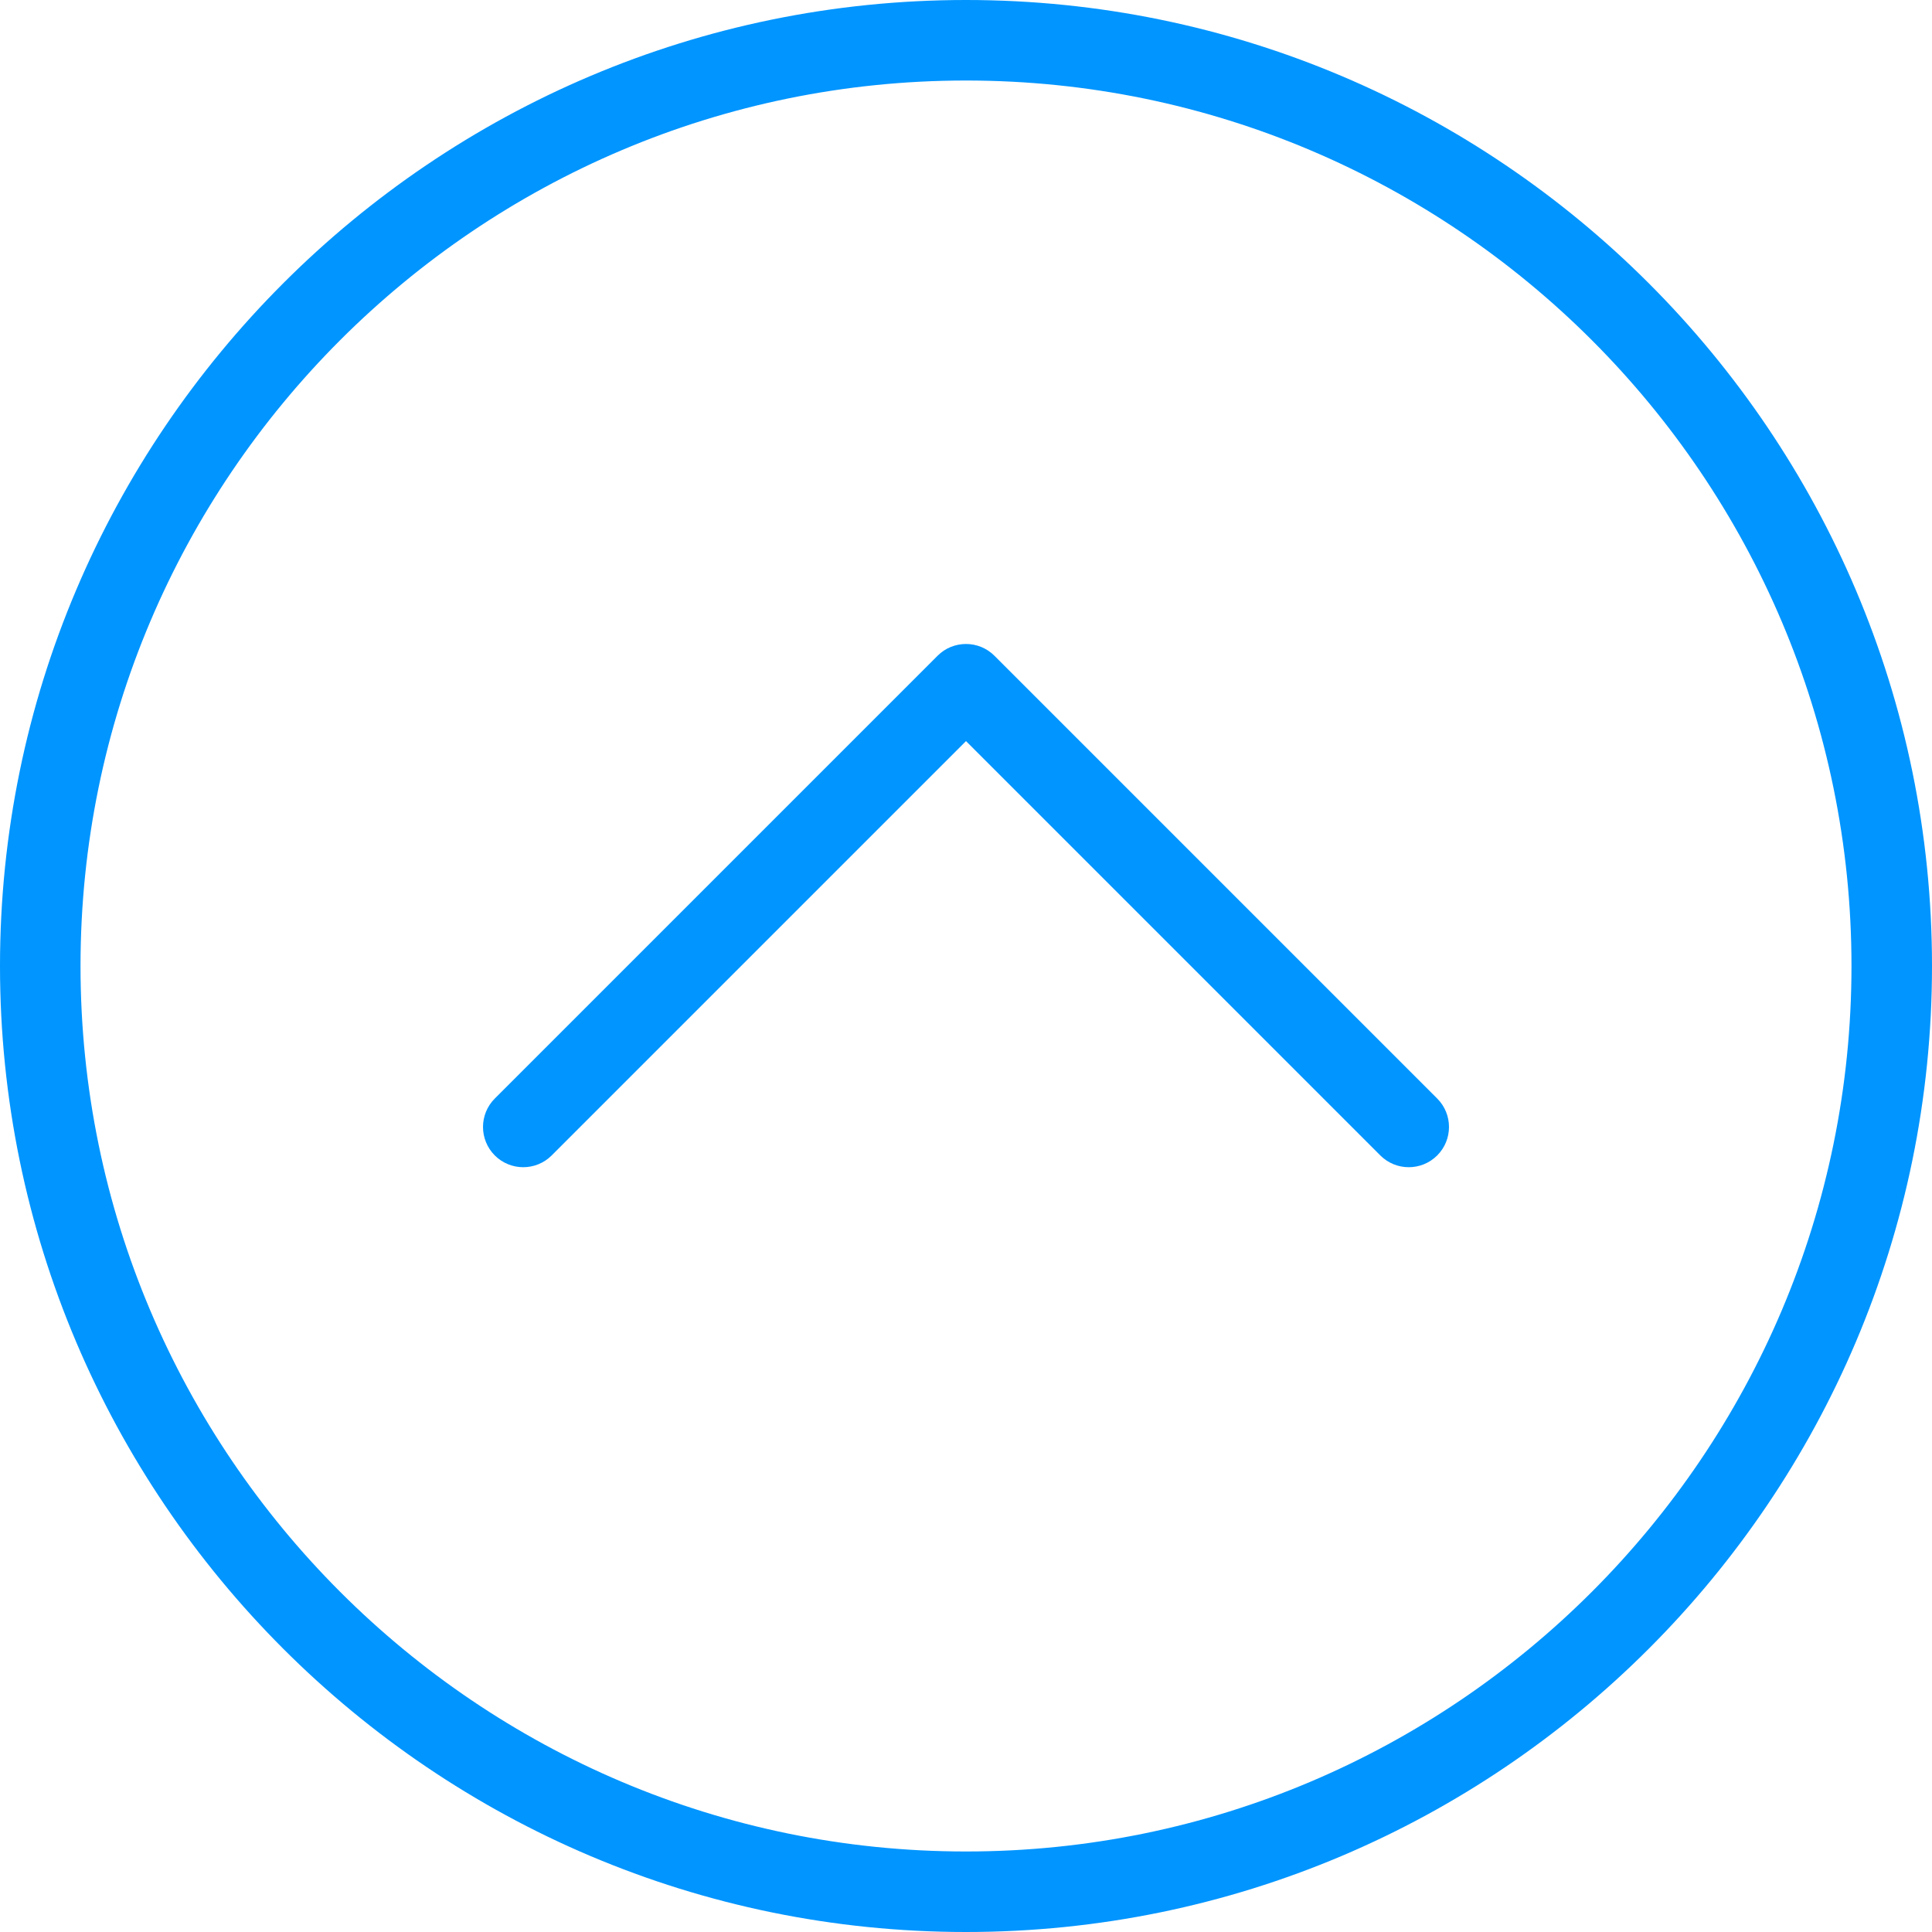
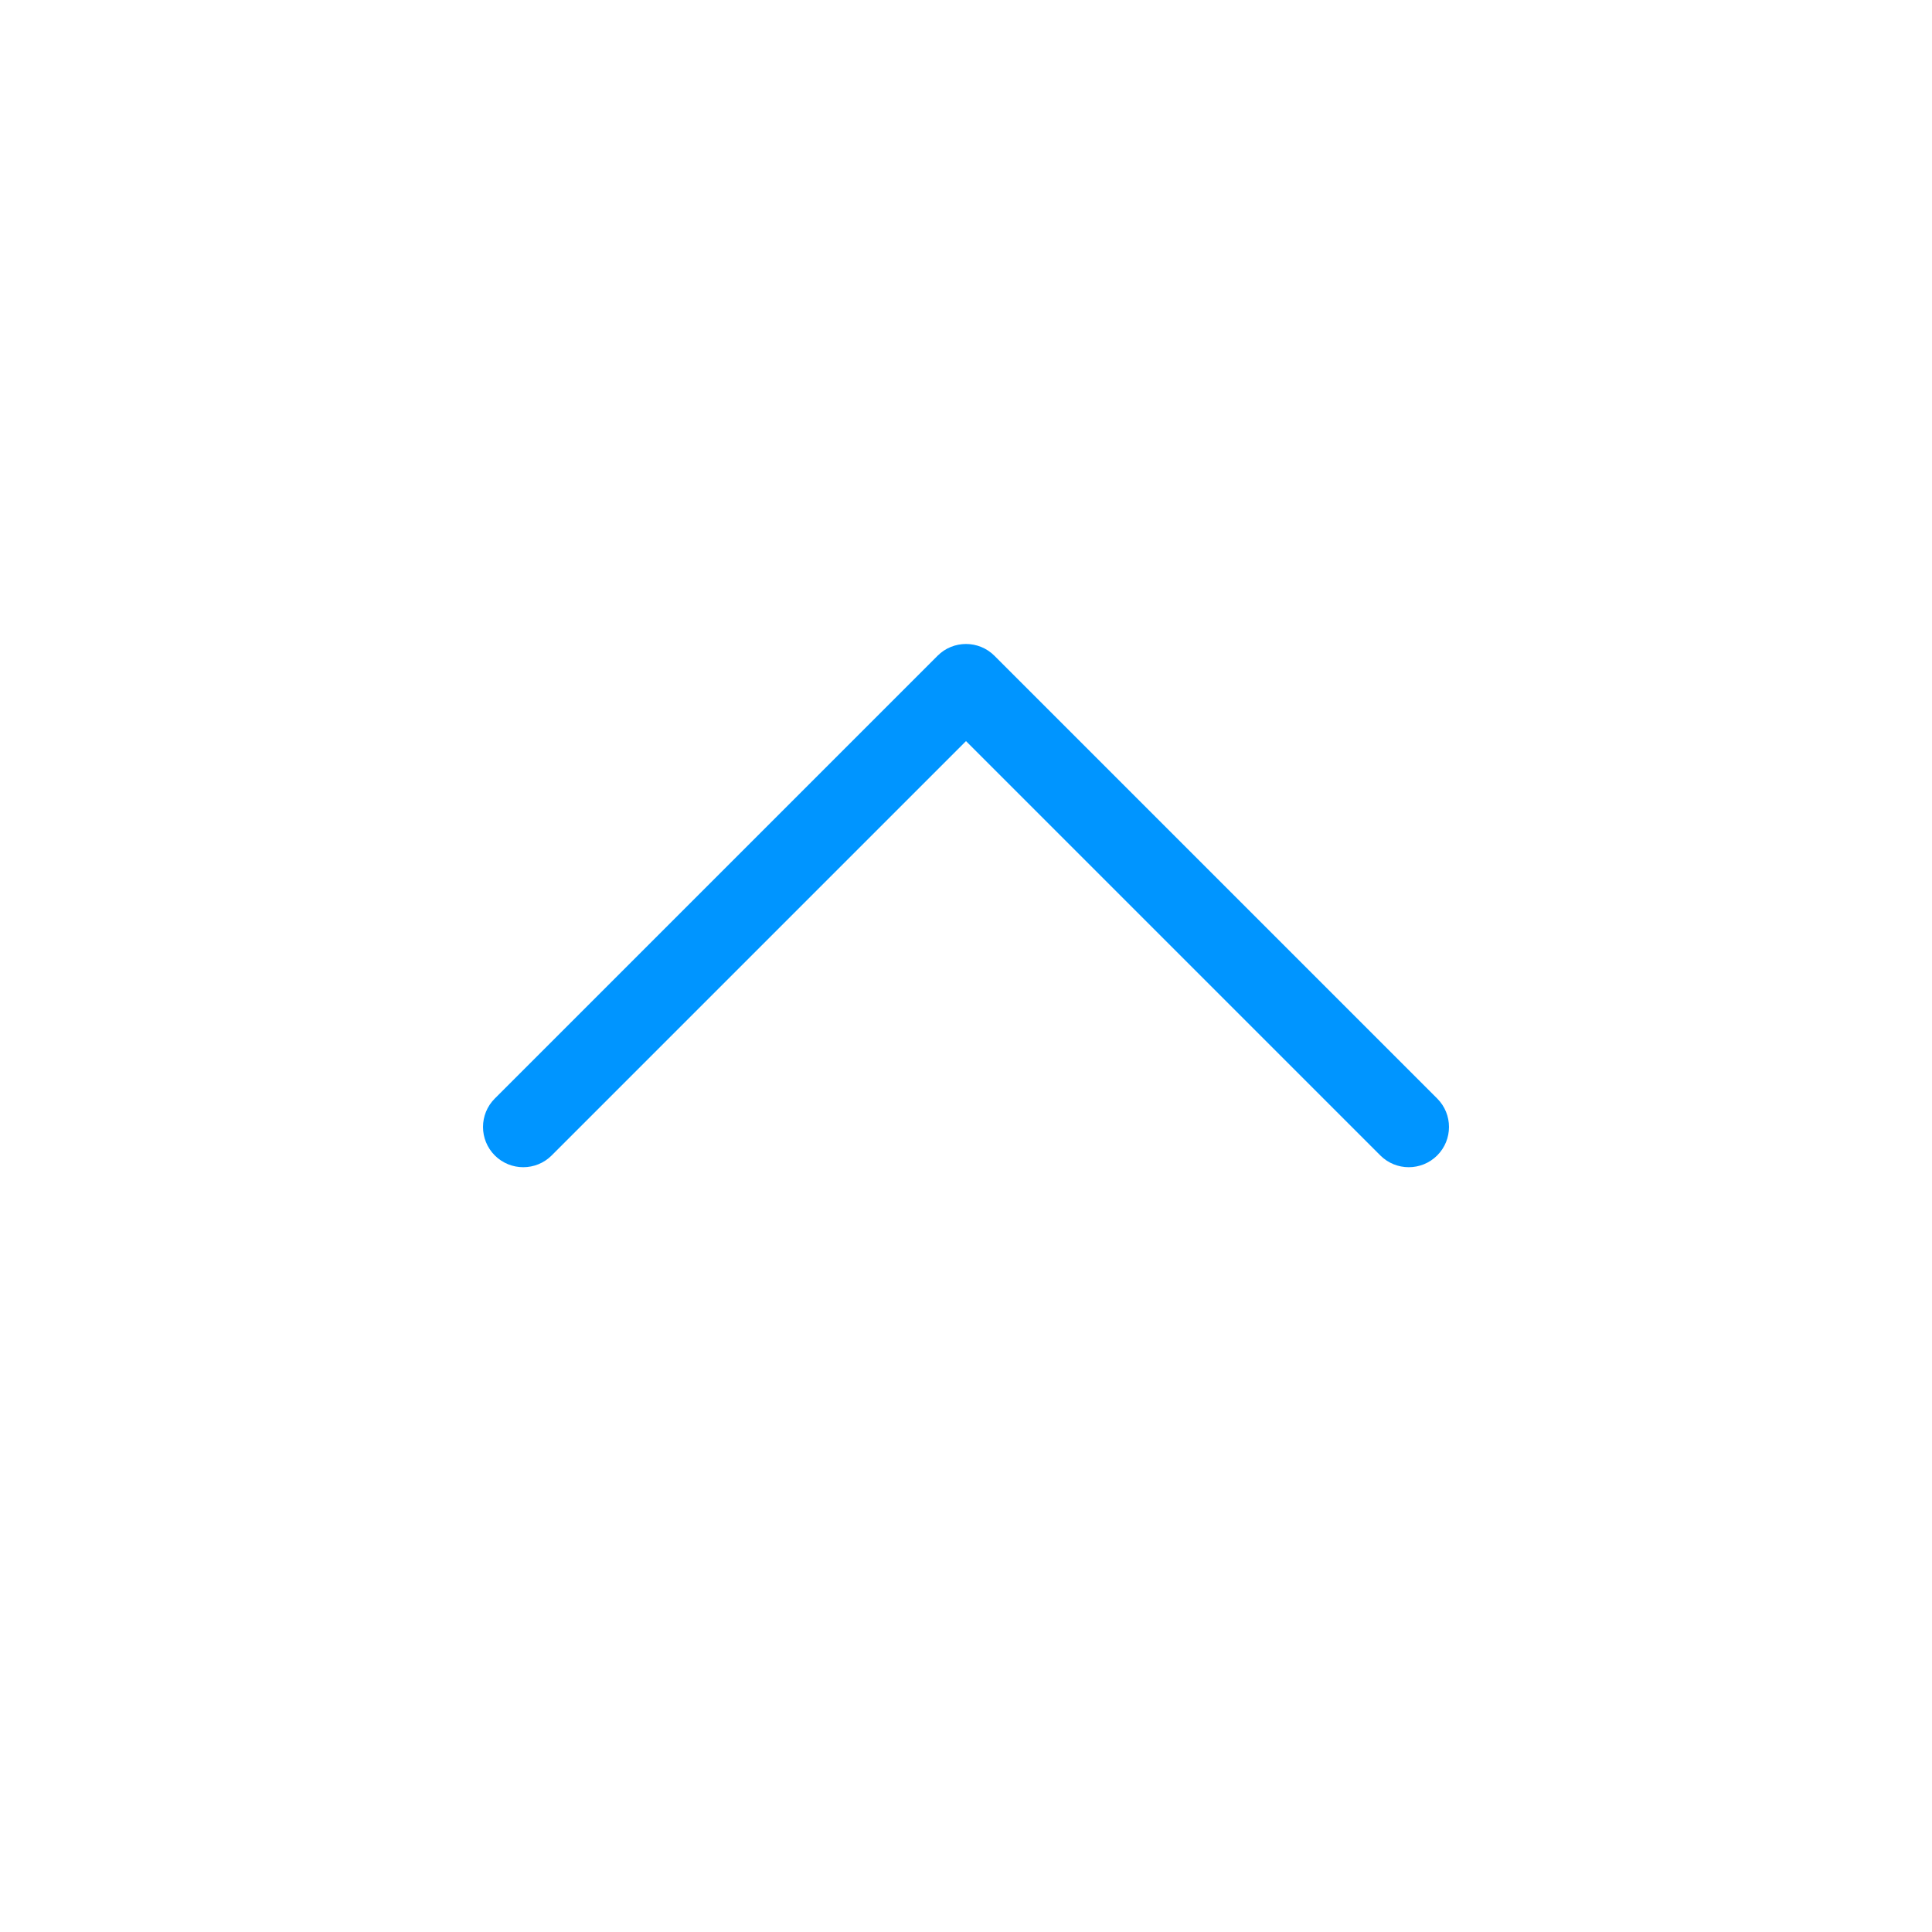
<svg xmlns="http://www.w3.org/2000/svg" width="40" height="40" viewBox="0 0 40 40" fill="none">
-   <path d="M20 40C8.972 40 0 31.029 0 20C0 8.971 8.972 0 20 0C31.028 0 40 8.971 40 20C40 31.029 31.028 40 20 40ZM20 1.667C9.891 1.667 1.667 9.891 1.667 20C1.667 30.109 9.891 38.333 20 38.333C30.109 38.333 38.333 30.109 38.333 20C38.333 9.891 30.109 1.667 20 1.667Z" fill="#0095FF" />
  <path d="M28.578 23.922L20 15.344L11.422 23.922C11.097 24.247 10.57 24.247 10.244 23.922C9.919 23.596 9.919 23.069 10.244 22.744L19.411 13.577C19.573 13.414 19.787 13.333 20 13.333C20.213 13.333 20.426 13.414 20.589 13.577L29.756 22.744C30.081 23.069 30.081 23.596 29.756 23.922C29.43 24.247 28.903 24.247 28.578 23.922Z" fill="#0095FF" />
</svg>